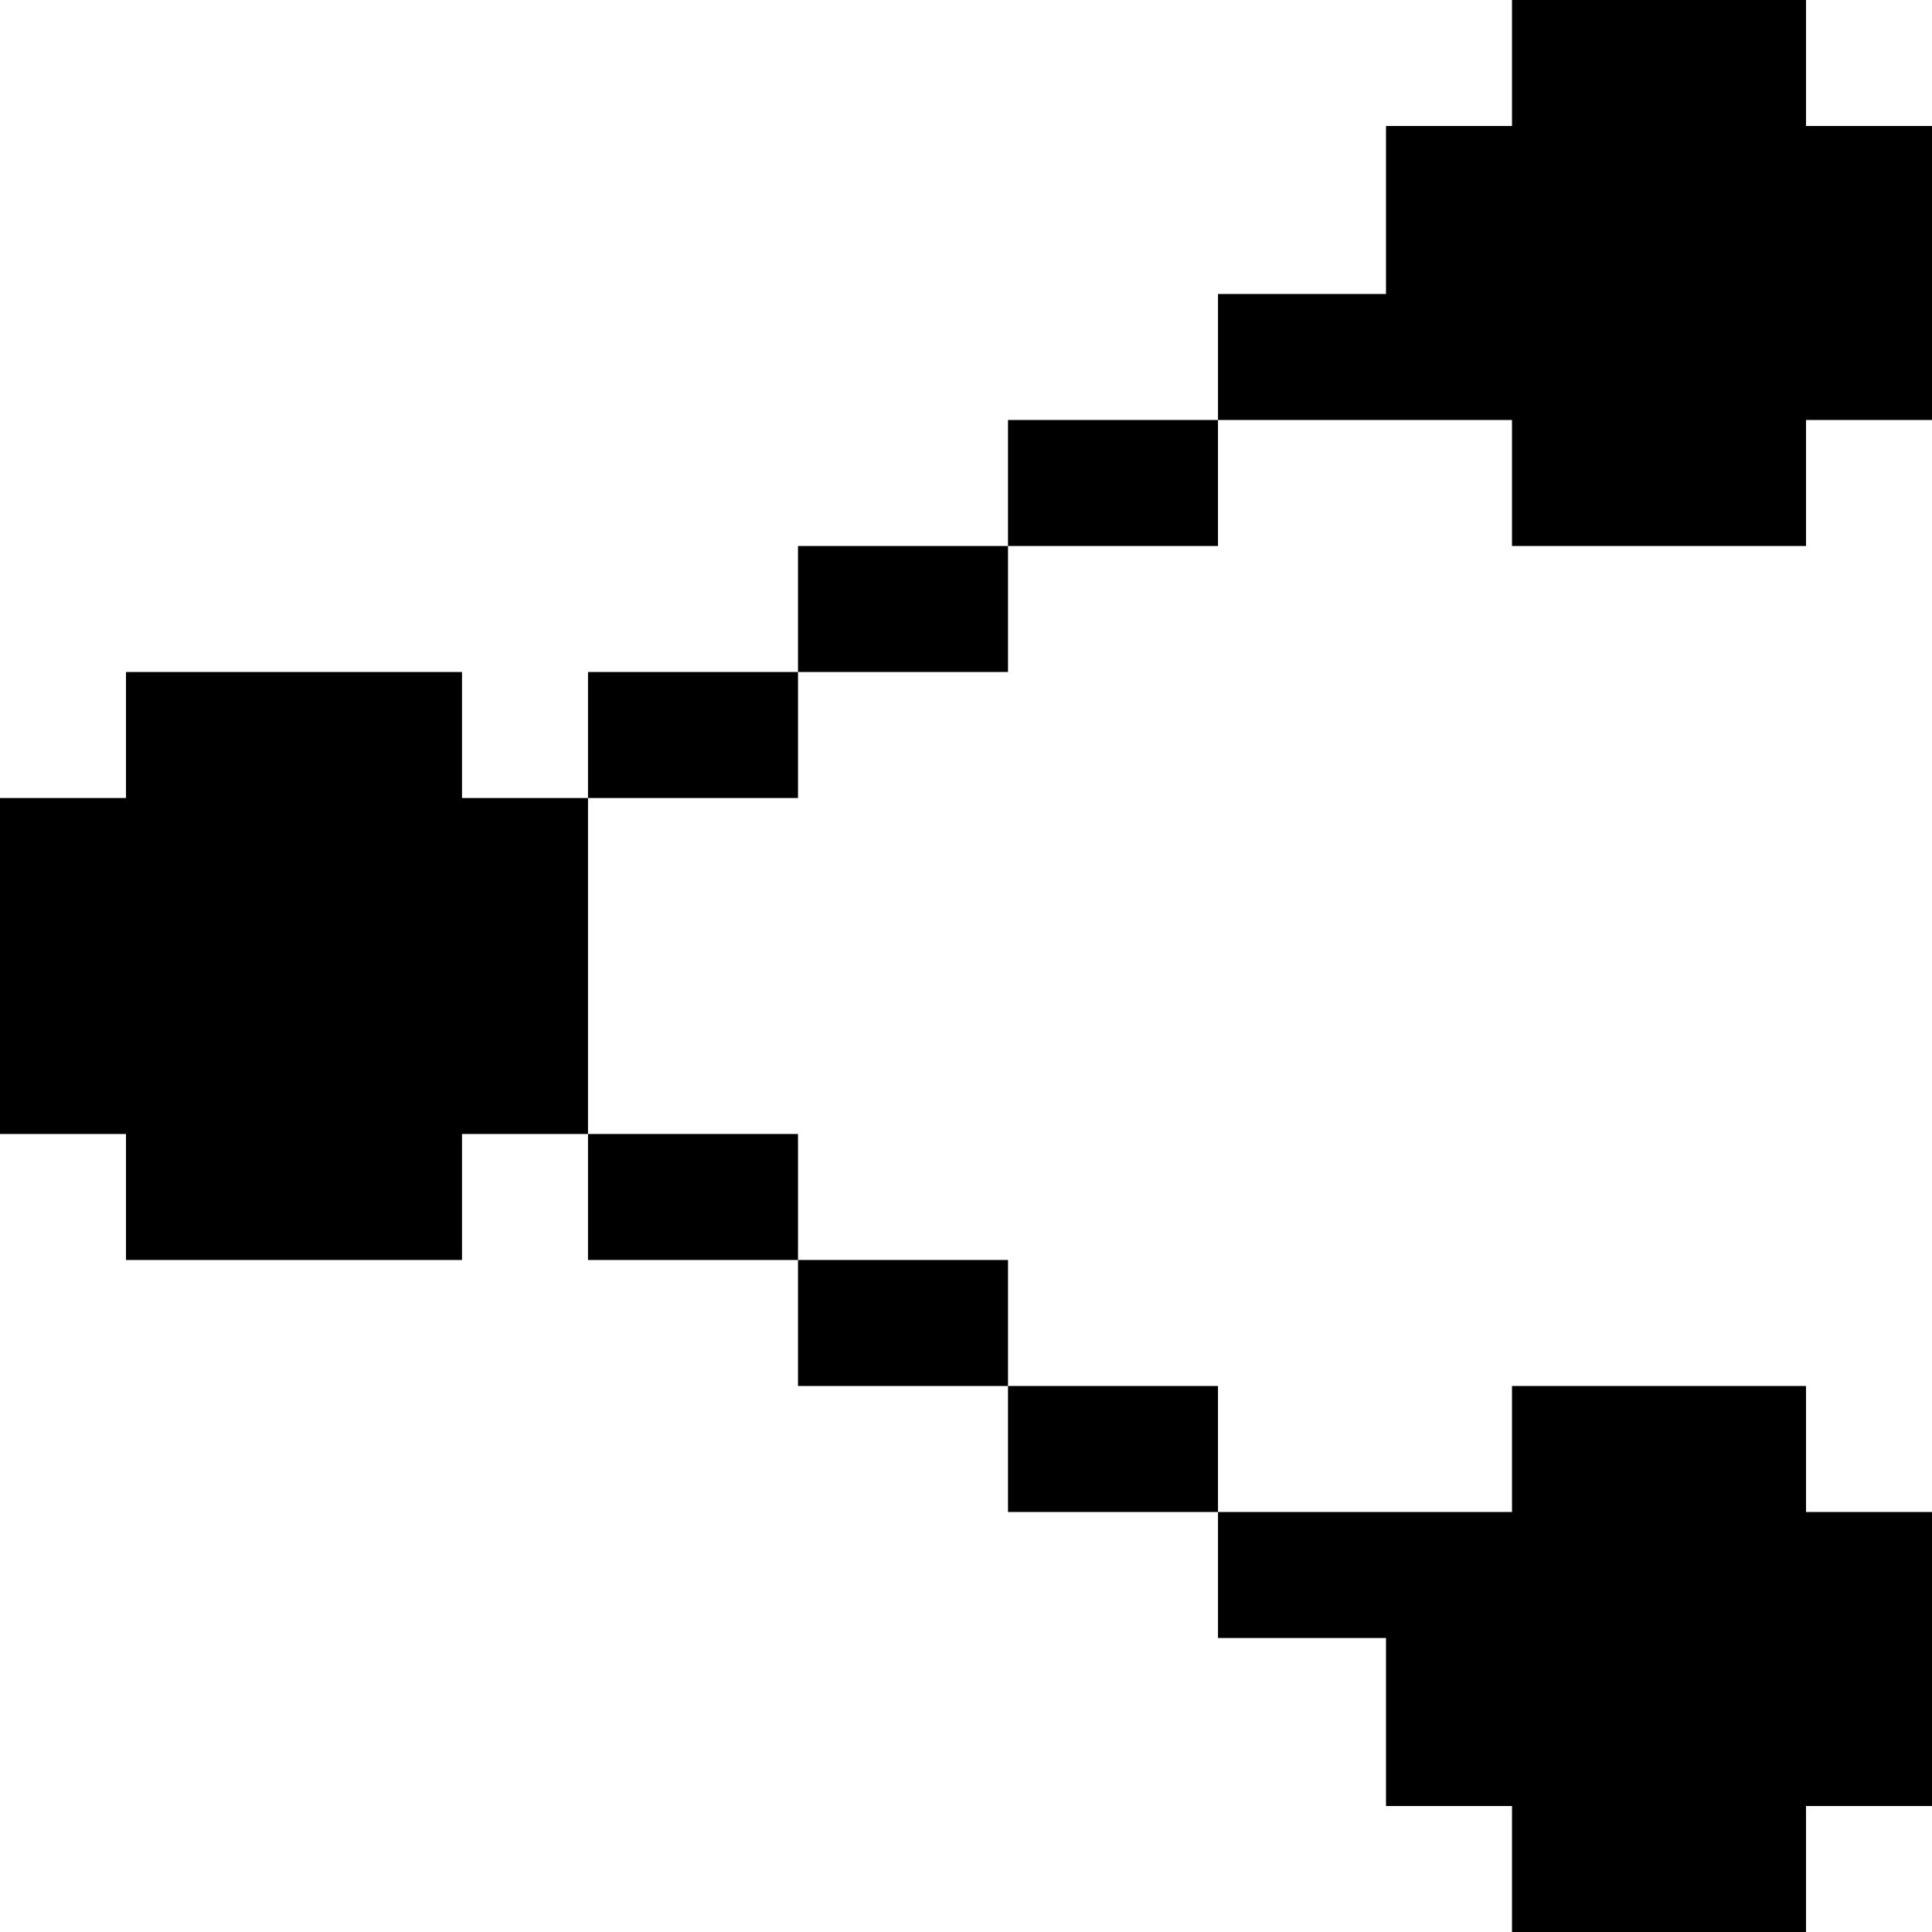
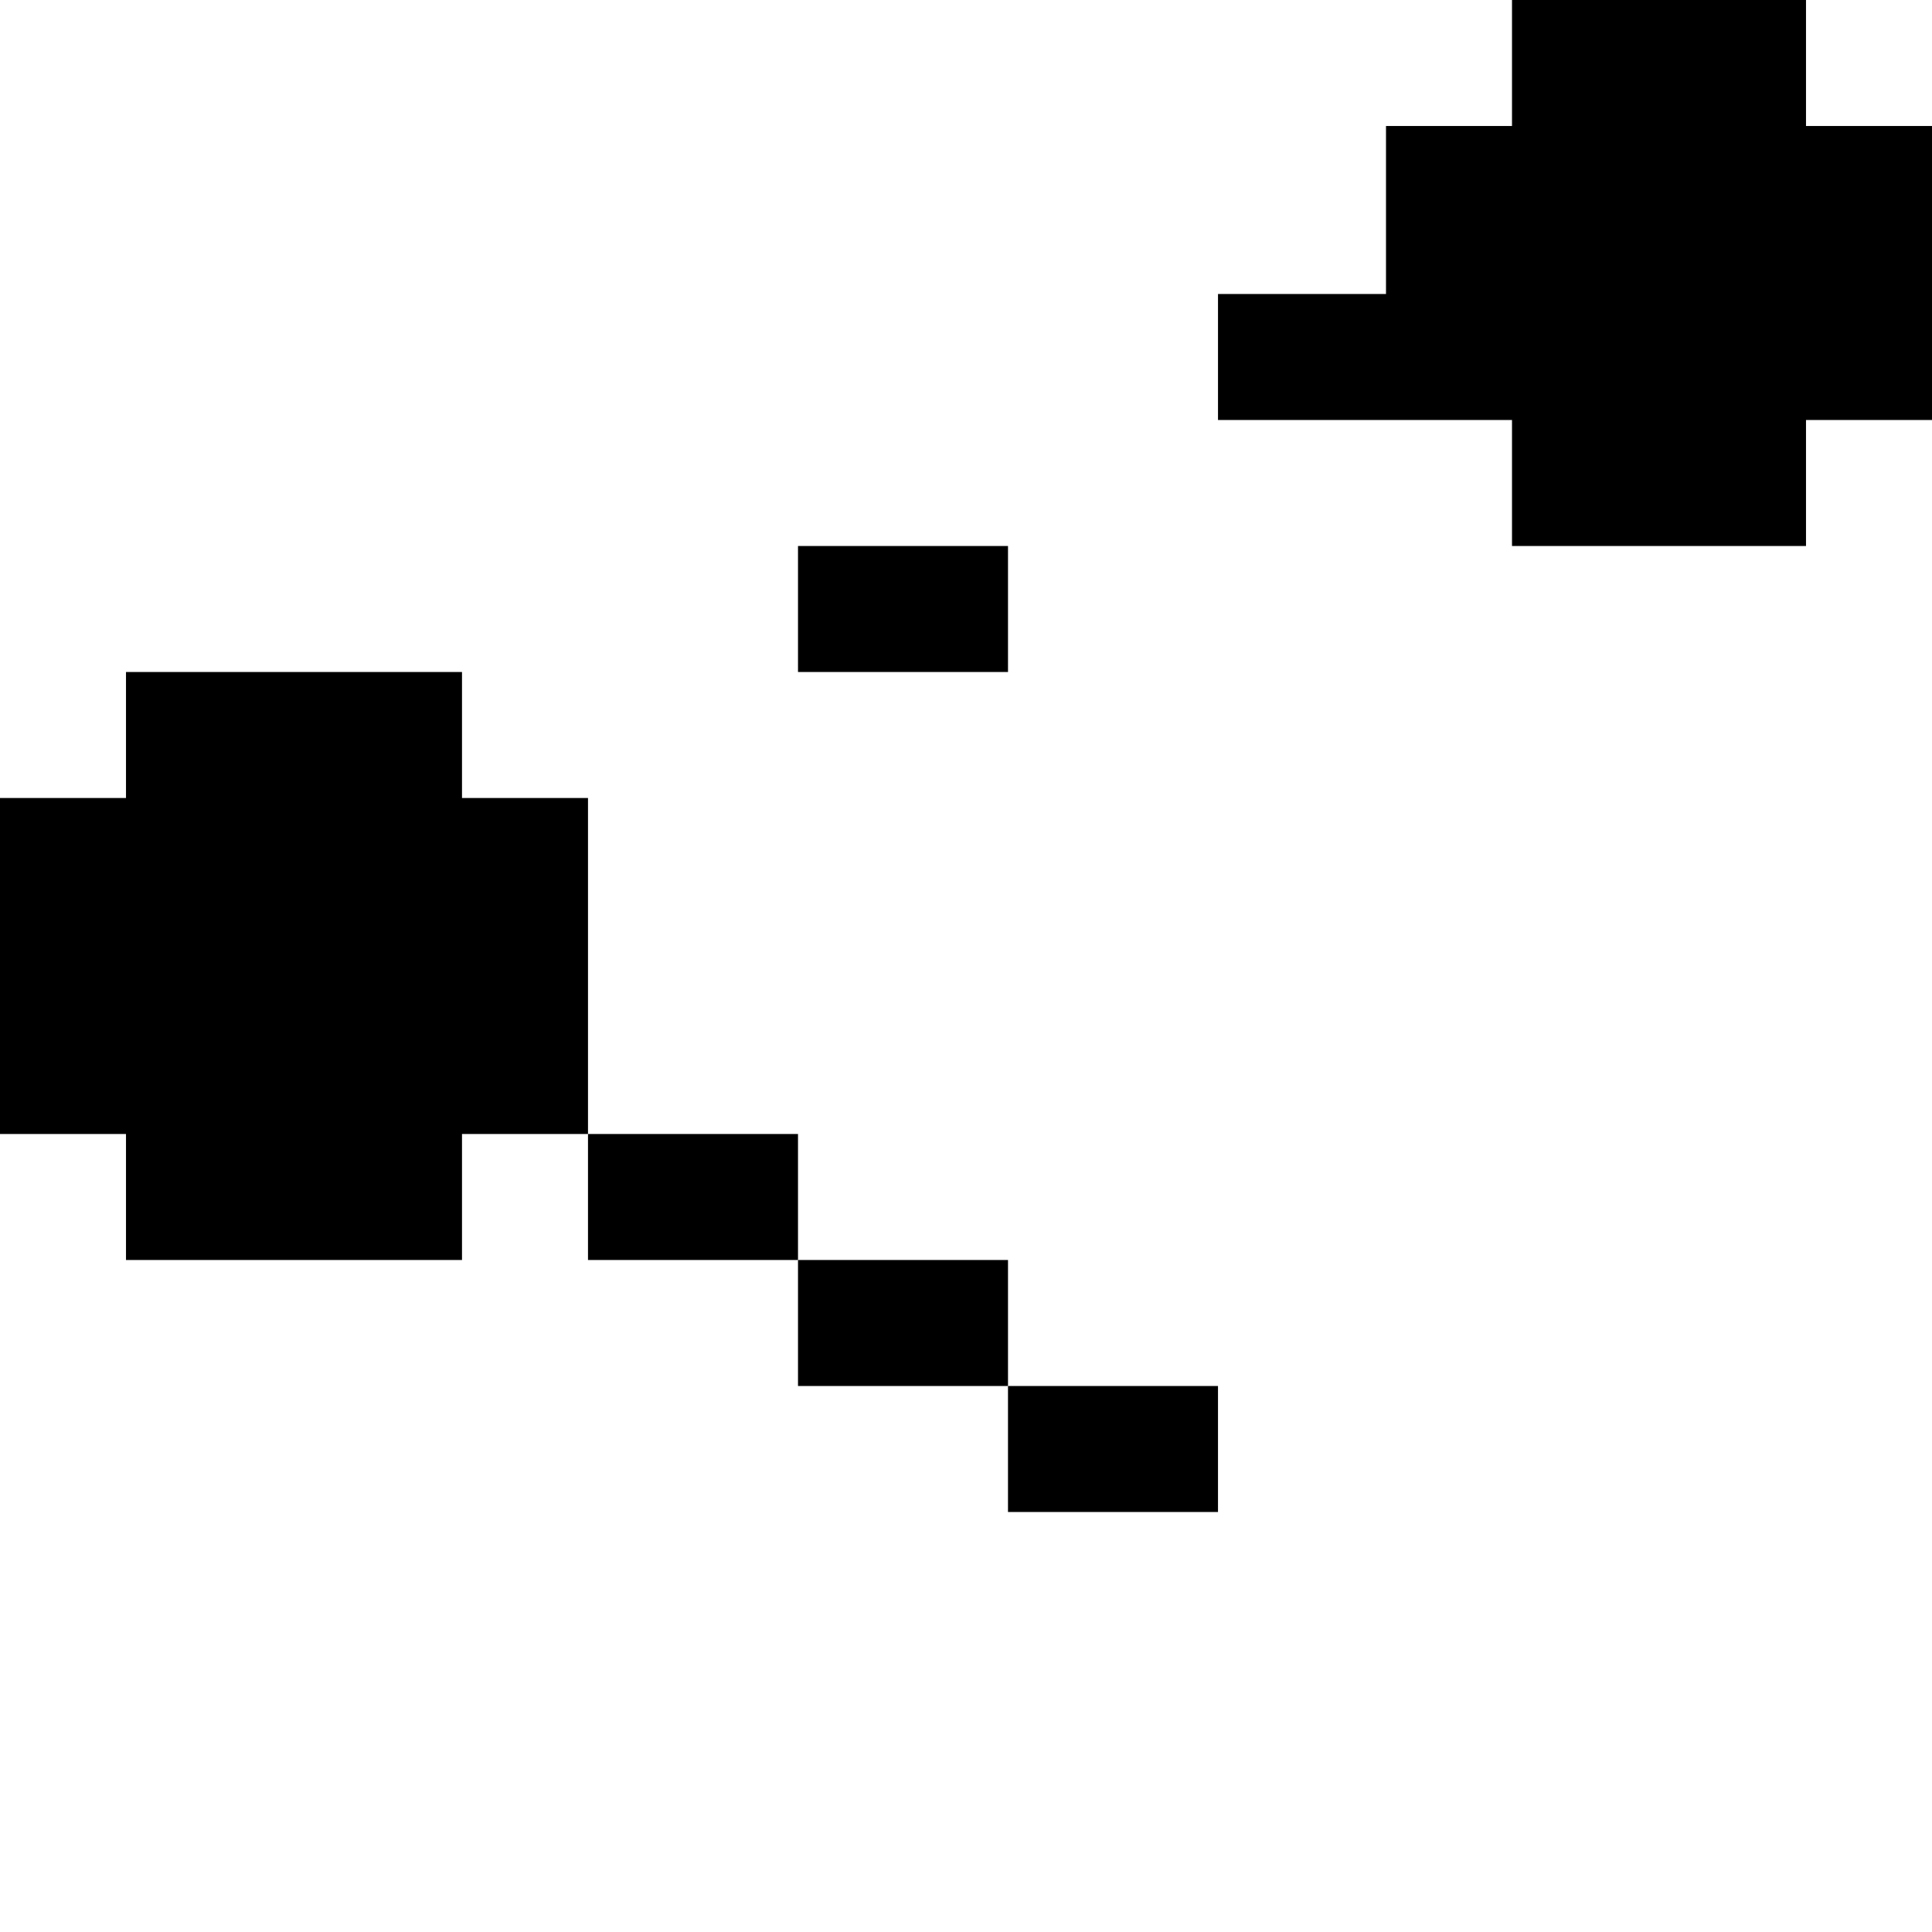
<svg xmlns="http://www.w3.org/2000/svg" fill="#000000" version="1.1" id="Layer_1" viewBox="0 0 512 512" xml:space="preserve">
  <g>
    <g>
      <polygon points="122.435,211.478 122.435,178.087 33.391,178.087 33.391,211.478 0,211.478 0,300.522 33.391,300.522     33.391,333.913 122.435,333.913 122.435,300.522 155.826,300.522 155.826,211.478   " />
    </g>
  </g>
  <g>
    <g>
      <polygon points="478.609,33.391 478.609,0 400.696,0 400.696,33.391 367.304,33.391 367.304,77.913 322.783,77.913     322.783,111.304 400.696,111.304 400.696,144.696 478.609,144.696 478.609,111.304 512,111.304 512,33.391   " />
    </g>
  </g>
  <g>
    <g>
-       <rect x="155.826" y="178.087" width="55.652" height="33.391" />
-     </g>
+       </g>
  </g>
  <g>
    <g>
      <rect x="155.826" y="300.522" width="55.652" height="33.391" />
    </g>
  </g>
  <g>
    <g>
      <rect x="211.478" y="144.696" width="55.652" height="33.391" />
    </g>
  </g>
  <g>
    <g>
      <rect x="211.478" y="333.913" width="55.652" height="33.391" />
    </g>
  </g>
  <g>
    <g>
-       <rect x="267.13" y="111.304" width="55.652" height="33.391" />
-     </g>
+       </g>
  </g>
  <g>
    <g>
      <rect x="267.13" y="367.304" width="55.652" height="33.391" />
    </g>
  </g>
  <g>
    <g>
-       <polygon points="478.609,400.696 478.609,367.304 400.696,367.304 400.696,400.696 322.783,400.696 322.783,434.087     367.304,434.087 367.304,478.609 400.696,478.609 400.696,512 478.609,512 478.609,478.609 512,478.609 512,400.696   " />
-     </g>
+       </g>
  </g>
</svg>